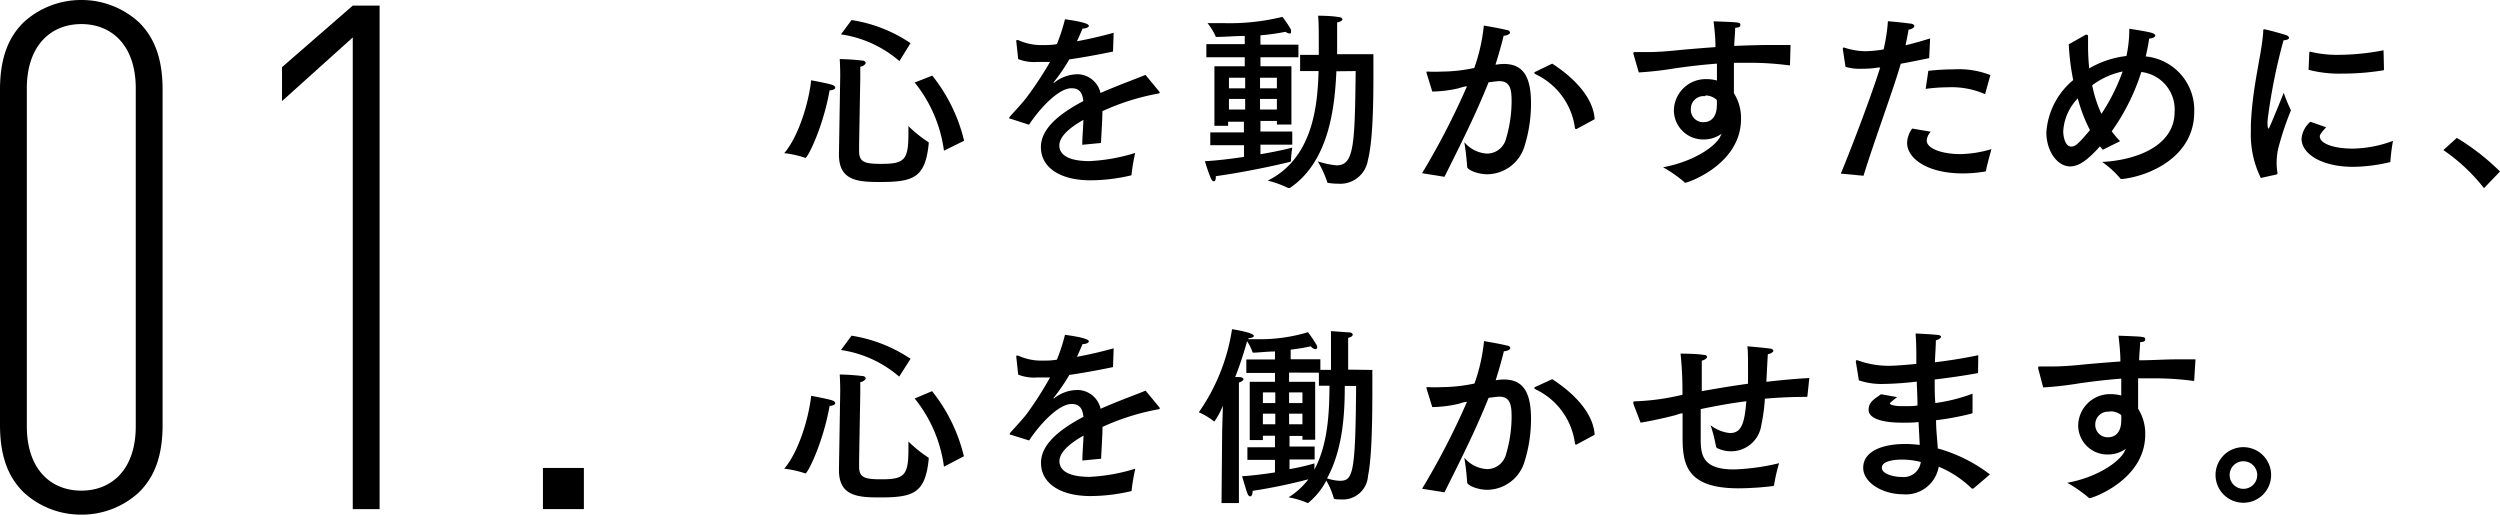
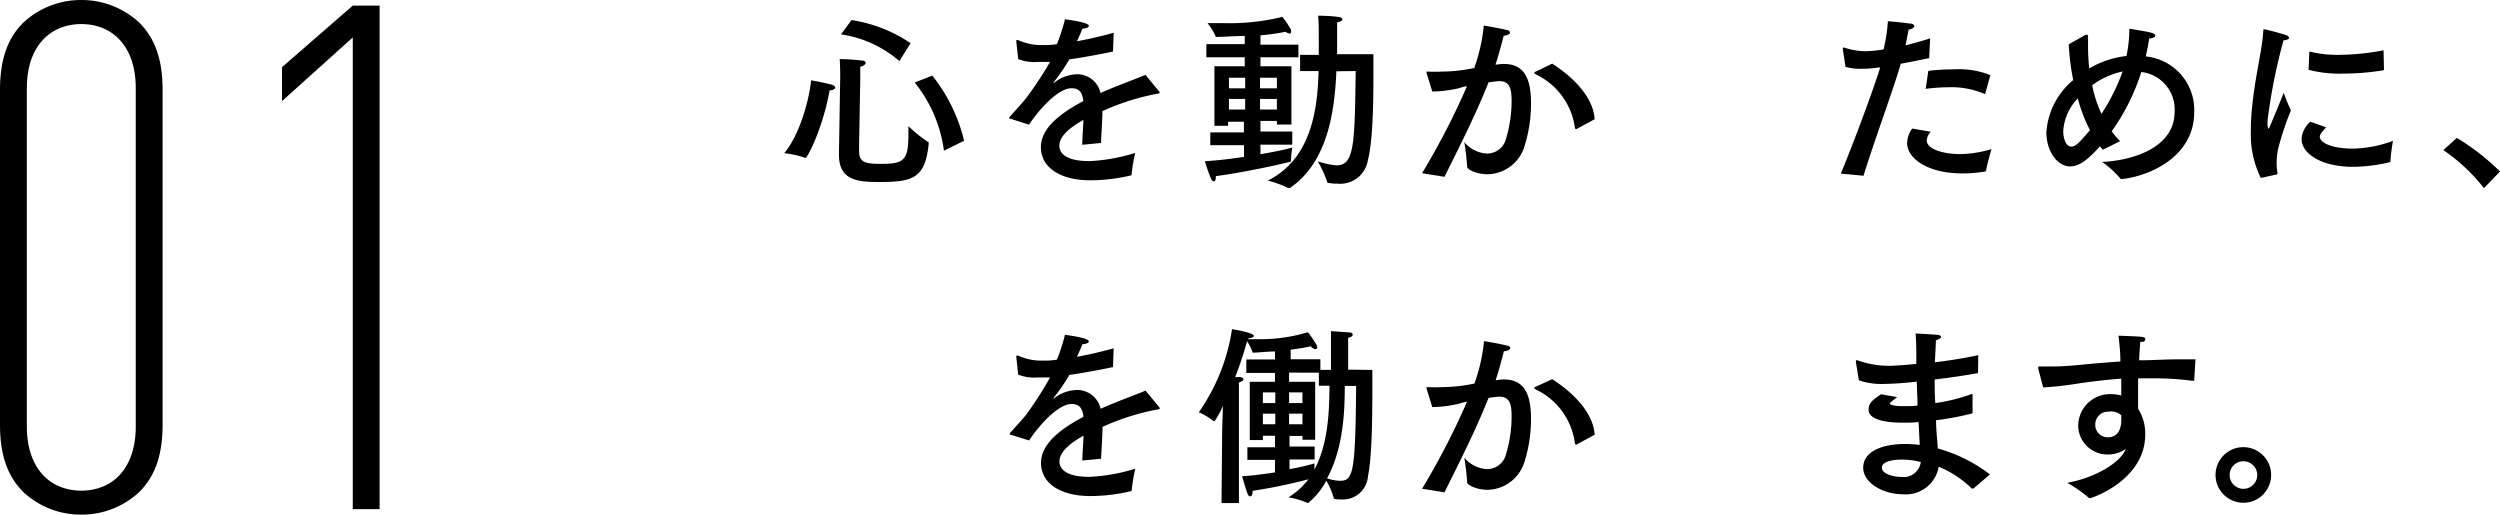
<svg xmlns="http://www.w3.org/2000/svg" viewBox="0 0 235.71 48.52">
  <title>img-sub-ttl01</title>
  <g id="レイヤー_2" data-name="レイヤー 2">
    <g id="ロゴ">
      <path d="M75.94,14.89a.06.06,0,0,1,0,0,9.33,9.33,0,0,0-2-.45c1.37-1.6,2.32-4.8,2.54-6.87,0,0,1.38.25,1.92.41.24.07.35.18.35.29s-.18.23-.53.25C77.58,12.08,76.14,14.89,75.94,14.89ZM81,13.6v.66c0,1.05.58,1.19,2.09,1.19,2.18,0,2.56-.36,2.56-2.84v-.72a12,12,0,0,0,1.91,1.53s0,0,0,.16c-.33,3.18-1.44,3.58-4.59,3.58-2.07,0-3.87-.11-3.87-2.57v-.11l.12-7.33s0-1-.05-1.58a21.08,21.08,0,0,1,2.11.14c.25,0,.34.14.34.23s-.2.31-.51.35c0,.32,0,.77,0,1.09ZM84.8,5.76a10.8,10.8,0,0,0-5.51-2.52l1-1.35a13.64,13.64,0,0,1,5.56,2.18Zm3.1,1.37a15.67,15.67,0,0,1,3,6.14L89,14.21a12.93,12.93,0,0,0-2.76-6.43Z" />
      <path d="M104.94,4.86c-1.58.33-3,.58-4.12.74a17.68,17.68,0,0,1-1.48,2.16s0,.06,0,.06a.14.14,0,0,0,.1-.06A3.6,3.6,0,0,1,101.65,7a2.26,2.26,0,0,1,2.11,1.77c1.67-.74,3.31-1.32,4.24-1.71l1.28,1.55a.22.22,0,0,1,.06.12c0,.08-.11.09-.24.11a22.09,22.09,0,0,0-5.16,1.64c0,.81-.11,2.29-.13,3l-1.77.17c0-.6.08-1.57.11-2.35-.86.49-2.27,1.39-2.27,2.42,0,.43.2,1.47,2.85,1.47a17.17,17.17,0,0,0,4.3-.77,17.45,17.45,0,0,0-.34,2c0,.09,0,.11-.11.13a16.79,16.79,0,0,1-3.78.45c-2.79,0-4.66-1.17-4.66-3.13,0-1.7,1.65-3.1,4-4.34-.09-.87-.43-1.21-1.12-1.21-1.22,0-3,1.91-4,3.44l-1.73-.56c-.09,0-.13,0-.13-.09a.22.22,0,0,1,.06-.12c.47-.53,1.15-1.25,1.55-1.77A33.52,33.52,0,0,0,99,5.84l-.65,0c-.2,0-.4,0-.58,0A4,4,0,0,1,96,5.57l-.18-1.66V3.85c0-.05,0-.07.05-.07a.46.46,0,0,1,.13,0,5.24,5.24,0,0,0,2.3.47c.38,0,.83,0,1.35-.09a17.81,17.81,0,0,0,.76-2.34s2.25.27,2.25.61c0,.14-.22.25-.6.27-.12.3-.32.76-.52,1.19,1-.18,2.2-.45,3.46-.8Z" />
      <path d="M122.42,5.4h-3.58v.85h2.92v5.49h-1.37V11.4h-1.55v1l3,0v1.24l-3,0v.9c1.49-.25,2.66-.52,3-.63a11.21,11.21,0,0,0-.12,1.17v.07a.13.13,0,0,1-.09.11c-1.43.36-4.45,1-7,1.35v.11c0,.25-.07.37-.18.37s-.18-.07-.27-.25c-.25-.55-.58-1.64-.58-1.64,1.21-.07,2.5-.23,3.69-.41V13.69l-3.18,0V12.48l3.17,0v-1h-1.49v.38H114.5V6.25h2.86V5.4h-3.62V4.16h3.62V3.39c-.92,0-1.85.09-2.64.09-.08,0-.11,0-.13-.11a5.87,5.87,0,0,0-.74-1.19c.43,0,1,0,1.51,0a20.78,20.78,0,0,0,5.55-.59,9.13,9.13,0,0,1,.81,1.21.52.52,0,0,1,0,.21c0,.09,0,.15-.12.15A.89.89,0,0,1,121.2,3a20.92,20.92,0,0,1-2.36.33v.88h3.58Zm-6.55,1.93v1h1.53v-1Zm0,2v1h1.53v-1Zm2.93-2v1h1.59v-1Zm0,2v1h1.59v-1ZM126,6.72c-.15,3.29-.65,8.48-4.38,11a.27.27,0,0,1-.12,0h-.06a9.54,9.54,0,0,0-1.91-.69c4.29-2.14,4.7-7.14,4.79-10.33h-1.74V5.17h1.76v-1c0-1.08,0-2.25-.07-2.69,0,0,1.28,0,1.93.13.25,0,.37.13.37.22s-.18.23-.5.28c0,.69,0,2,0,3h3.42c0,2.67.07,7.72-.52,10a2.64,2.64,0,0,1-2.81,2.21,5.63,5.63,0,0,1-.9-.07c-.07,0-.11,0-.13-.11a10.09,10.09,0,0,0-.89-1.93,7.88,7.88,0,0,0,1.78.38c1.67,0,1.71-2,1.8-8.89Z" />
      <path d="M141.12,6.09a4.06,4.06,0,0,1,.67-.06c1.84,0,2.56,1.23,2.56,3.71a13.4,13.4,0,0,1-.6,4,3.71,3.71,0,0,1-3.51,2.69c-1,0-1.91-.45-1.91-.69a23.4,23.4,0,0,0-.27-2.34,3,3,0,0,0,2.15,1.08A1.85,1.85,0,0,0,142,13.06a12.44,12.44,0,0,0,.52-3.5c0-1.15-.13-1.91-1.17-1.91-.18,0-.76.08-1,.11-1.15,2.88-2.47,5.53-4.16,8.91l-2.11-.34a70,70,0,0,0,4.23-8.19c-.28,0-.57.13-.86.2a11.37,11.37,0,0,1-2.41.29l-.54-1.75a.58.58,0,0,1,0-.13s0,0,.09,0h.07a11.64,11.64,0,0,0,1.24,0A15.2,15.2,0,0,0,139,6.41a16.8,16.8,0,0,0,.9-4s1.71.29,2.14.42c.22,0,.33.14.33.25s-.24.27-.6.29c-.12.52-.45,1.73-.77,2.72Zm7.53,6.07-.09,0s-.05,0-.07-.11A6.56,6.56,0,0,0,144.78,7c-.09-.06-.13-.11-.13-.13s.06-.09.15-.12L146.35,6c2.32,1.5,3.89,3.37,4,5.24Z" />
-       <path d="M168.77,6.07c0,.09,0,.09-.1.09a28.27,28.27,0,0,0-3.88-.24c-.43,0-.88,0-1.31,0,0,1.07,0,2.13,0,2.87a4.34,4.34,0,0,1,.67,2.43c0,4.28-5,6-5.22,6s-.07,0-.13-.06a13,13,0,0,0-2-1.39c2.93-.54,5-2,5.42-2.95l.1-.21a2.87,2.87,0,0,1-1.69.54,2.76,2.76,0,0,1-2.81-2.69v0a3,3,0,0,1,3-3,3.85,3.85,0,0,1,1.06.13c0-.49,0-1,0-1.59-1.48.11-2.83.28-3.95.44a32.75,32.75,0,0,1-3.42.39L154,5.06A.41.41,0,0,1,154,5s0-.09.12-.09h.06c.37,0,.79,0,1.2,0,.78,0,1.59-.06,2.36-.13,1.14-.12,2.54-.23,4-.34,0-.92-.1-1.8-.18-2.43,2.44.09,2.53.09,2.53.33s-.2.25-.49.28c0,.43-.07,1.05-.09,1.71,1.21-.05,2.43-.09,3.6-.09.58,0,1.15,0,1.71,0Zm-8,3a1.2,1.2,0,0,0-1.35,1.22,1.16,1.16,0,0,0,1.17,1.23c1.24,0,1.28-1.3,1.28-1.57a4.7,4.7,0,0,0,0-.52A1.58,1.58,0,0,0,160.8,9Z" />
      <path d="M181.89,5.48c-.86.18-1.81.37-2.68.53-.61,2.18-2.55,7.42-3.51,10.56l-2.14-.2c1.19-2.87,3-7.71,3.71-10l-.22,0a8.5,8.5,0,0,1-1.47.11A4.7,4.7,0,0,1,174,6.3l-.25-1.67V4.56s0-.07.05-.07h.09a6.74,6.74,0,0,0,2,.34,11.76,11.76,0,0,0,1.7-.17A16.11,16.11,0,0,0,178,2s1.5.13,2.05.22c.31,0,.44.14.44.25s-.22.29-.54.32c-.08.43-.18,1-.29,1.48.75-.18,1.55-.4,2.32-.65Zm.15,6.94a1.36,1.36,0,0,0-.38.83c0,.8,1.55,1.28,3.15,1.28a10.76,10.76,0,0,0,2.95-.47s-.48,1.73-.5,2a.13.13,0,0,1-.09.11,12.44,12.44,0,0,1-2.11.18c-3.42,0-5.25-1.46-5.25-2.87a2.4,2.4,0,0,1,.48-1.36Zm5.15-3.65c0,.06,0,.09-.07.09l0,0a7.84,7.84,0,0,0-3.46-.63,16.22,16.22,0,0,0-2.1.15l.25-1.7a20.61,20.61,0,0,1,2.39-.14,8.12,8.12,0,0,1,3.46.54Z" />
      <path d="M196.64,3.28a.17.17,0,0,1,.12,0c.07,0,.11.06.11.15,0,.3,0,.61,0,.92a20.79,20.79,0,0,0,.11,2.1,8.9,8.9,0,0,1,3.51-1.17,12,12,0,0,0,.27-2.57s1.53.23,2,.36c.3.07.45.18.45.29s-.2.25-.58.28c-.07.56-.2,1.12-.32,1.68a5.07,5.07,0,0,1,4.57,5.25c0,4.13-4.07,6-6.79,6.31-.09,0-.16,0-.2-.08a9.11,9.11,0,0,0-1.69-1.53c3.39-.18,6.83-1.6,6.83-4.71a3.55,3.55,0,0,0-3.14-3.77,20,20,0,0,1-2.79,5.59,9,9,0,0,0,.79.93l-1.63.81-.27-.32c-1.19,1.33-2,1.89-2.81,1.89-1.21,0-2.24-1.44-2.24-3.21a7,7,0,0,1,2.53-4.93,22.73,22.73,0,0,1-.42-3.37Zm-.74,6a4.86,4.86,0,0,0-1.37,3.08c0,.53.18,1.46.76,1.46.41,0,.7-.31,1.76-1.55A14.7,14.7,0,0,1,195.9,9.27Zm2.23,1.46a18.7,18.7,0,0,0,2-4,7.31,7.31,0,0,0-2.87,1.3A11.78,11.78,0,0,0,198.13,10.73Z" />
      <path d="M213.16,16.78a9.23,9.23,0,0,1-.94-4.36c0-.21,0-.44,0-.66.16-3.82,1.06-6.7,1.17-8.86,0-.09,0-.13.07-.13a.15.15,0,0,1,.08,0c.09,0,1.47.36,2,.54.18.06.28.17.28.26s-.14.21-.52.23A53.09,53.09,0,0,0,213.84,11a4.24,4.24,0,0,0-.05.63c0,.34.05.5.11.5s1.42-3.38,1.42-3.38a14.6,14.6,0,0,0,.68,1.65A28.19,28.19,0,0,0,214.8,14a6.3,6.3,0,0,0-.15,1.35,5.26,5.26,0,0,0,.08.94c0,.07,0,.14-.09.16ZM219.32,12c-.58.63-.6.75-.6.88,0,.61,1.23,1.15,3.19,1.13a11.26,11.26,0,0,0,3.71-.73,18.6,18.6,0,0,0-.25,2,0,0,0,0,1,0,0,15.62,15.62,0,0,1-3.49.45c-3,0-4.88-1.23-4.88-2.65a2.36,2.36,0,0,1,.83-1.6Zm5.45-5.48c0,.08,0,.09-.07.11a23.71,23.71,0,0,1-3.82.31,11.39,11.39,0,0,1-3.22-.36l.07-1.62a.08.08,0,0,1,.07-.09h0a10.68,10.68,0,0,0,2.72.3,22.53,22.53,0,0,0,4.21-.43Z" />
      <path d="M234.2,17.74a17.1,17.1,0,0,0-3.83-3.59L231.64,13a21.78,21.78,0,0,1,4.07,3.17Z" />
-       <path d="M75.94,44.64a.06.06,0,0,1,0,0,9.33,9.33,0,0,0-2-.45c1.37-1.6,2.32-4.8,2.54-6.87,0,0,1.38.25,1.92.41.24.07.35.18.35.29s-.18.23-.53.25C77.58,41.83,76.14,44.64,75.94,44.64ZM81,43.35V44c0,1.05.58,1.19,2.09,1.19,2.18,0,2.56-.36,2.56-2.84v-.72a12,12,0,0,0,1.91,1.53s0,0,0,.16c-.33,3.18-1.44,3.58-4.59,3.58-2.07,0-3.87-.11-3.87-2.57v-.11l.12-7.33s0-.95-.05-1.58a21.08,21.08,0,0,1,2.11.14c.25,0,.34.14.34.23s-.2.31-.51.35c0,.32,0,.77,0,1.09Zm3.78-7.84A10.8,10.8,0,0,0,79.29,33l1-1.35a13.78,13.78,0,0,1,5.56,2.18Zm3.1,1.37a15.67,15.67,0,0,1,3,6.14L89,44a12.93,12.93,0,0,0-2.76-6.43Z" />
      <path d="M104.94,34.61c-1.58.33-3,.58-4.12.74a17.68,17.68,0,0,1-1.48,2.16s0,.06,0,.06a.14.14,0,0,0,.1-.06,3.6,3.6,0,0,1,2.22-.74,2.26,2.26,0,0,1,2.11,1.77c1.67-.74,3.31-1.32,4.24-1.71l1.28,1.55a.22.22,0,0,1,.06.12c0,.08-.11.09-.24.11a22.09,22.09,0,0,0-5.16,1.64c0,.81-.11,2.29-.13,3l-1.77.17c0-.6.08-1.57.11-2.35-.86.49-2.27,1.39-2.27,2.42,0,.43.2,1.47,2.85,1.47a17.17,17.17,0,0,0,4.3-.77,17.45,17.45,0,0,0-.34,2c0,.09,0,.11-.11.13a16.79,16.79,0,0,1-3.78.45c-2.79,0-4.66-1.17-4.66-3.13,0-1.7,1.65-3.1,4-4.34-.09-.87-.43-1.21-1.12-1.21-1.22,0-3,1.91-4,3.44L95.33,41c-.09,0-.13-.05-.13-.09a.22.22,0,0,1,.06-.12c.47-.53,1.15-1.25,1.55-1.77A33.52,33.52,0,0,0,99,35.59l-.65,0c-.2,0-.4,0-.58,0A4,4,0,0,1,96,35.32l-.18-1.66V33.6c0-.05,0-.07.05-.07a.46.46,0,0,1,.13,0,5.24,5.24,0,0,0,2.3.47c.38,0,.83,0,1.35-.09a17.81,17.81,0,0,0,.76-2.34s2.25.27,2.25.61c0,.14-.22.25-.6.27-.12.3-.32.76-.52,1.19,1-.18,2.2-.45,3.46-.8Z" />
      <path d="M129.39,34.88c0,2.65.05,7.84-.41,10a2.37,2.37,0,0,1-2.51,2.21c-.66,0-.72-.05-.73-.16a7.09,7.09,0,0,0-.69-1.62,6.63,6.63,0,0,1-1.71,2.11.1.1,0,0,1-.07,0,7.7,7.7,0,0,0-1.78-.53,6.94,6.94,0,0,0,1.87-1.7,52,52,0,0,1-5.26,1.09v.06c0,.3-.11.46-.22.46s-.19-.09-.27-.28c-.19-.52-.5-1.62-.5-1.62,1-.06,2.07-.2,3.1-.36V43.36l-2.6,0V42.17l2.6,0V41.08h-1.14v.41h-1.24V36h2.38v-.84h-2.7V33.89h2.7v-.75c-.71,0-1.39.09-2,.11-.07,0-.11,0-.13-.08a4.45,4.45,0,0,0-.5-1,34.74,34.74,0,0,1-1.12,3.38l.38,0c.27,0,.4.12.4.21s-.15.22-.43.31c0,.27,0,.77,0,.77l0,10.59h-1.64l.06-6.75.07-2.43a7.13,7.13,0,0,1-.79,1.47.09.09,0,0,1-.06,0,6.51,6.51,0,0,0-1.42-.85,18.49,18.49,0,0,0,3.13-7.83c.06,0,2.06.32,2.06.63,0,.11-.18.2-.51.21l0,.1h.77a15.54,15.54,0,0,0,4.84-.66,12,12,0,0,1,.81,1.2.56.56,0,0,1,.06.22.16.16,0,0,1-.16.18.63.63,0,0,1-.44-.27c-.52.12-1.18.23-1.9.32v.9h2.8v1h1v-1c0-1.07,0-2.2,0-2.65l1.71.12c.23,0,.34.11.34.22s-.15.23-.43.29c0,.68,0,2,0,3ZM119.07,37v1h1.17V37Zm0,2v1h1.17V39Zm2.47-2v1h1.26V37Zm0,2v1h1.26V39Zm0-3.87V36H124v5.46H122.8v-.36h-1.22v1l2.37,0v1.22l-2.37,0v.91a19.42,19.42,0,0,0,2.35-.54l0,.58c1.33-2.47,1.4-5.65,1.42-7.9h-1V35.14Zm5.25,1.26c0,2.46-.14,5.9-1.67,8.71a4.16,4.16,0,0,0,1.21.23c1.24,0,1.47-.66,1.53-8.94Z" />
      <path d="M141.12,35.84a4.06,4.06,0,0,1,.67-.06c1.84,0,2.56,1.23,2.56,3.71a13.4,13.4,0,0,1-.6,4,3.71,3.71,0,0,1-3.51,2.69c-1,0-1.91-.45-1.91-.69a23.4,23.4,0,0,0-.27-2.34,3,3,0,0,0,2.15,1.08A1.85,1.85,0,0,0,142,42.81a12.44,12.44,0,0,0,.52-3.5c0-1.15-.13-1.91-1.17-1.91-.18,0-.76.08-1,.11-1.15,2.88-2.47,5.53-4.16,8.91l-2.11-.34a70,70,0,0,0,4.23-8.19c-.28,0-.57.13-.86.2a11.37,11.37,0,0,1-2.41.29l-.54-1.75a.58.58,0,0,1,0-.13s0,0,.09,0h.07a11.64,11.64,0,0,0,1.24,0,15.2,15.2,0,0,0,3.12-.34,16.8,16.8,0,0,0,.9-4s1.71.29,2.14.42c.22,0,.33.14.33.25s-.24.27-.6.29c-.12.52-.45,1.73-.77,2.72Zm7.53,6.07-.09,0s-.05,0-.07-.11a6.56,6.56,0,0,0-3.71-5.09c-.09-.06-.13-.11-.13-.13s.06-.09.15-.12l1.55-.71c2.32,1.5,3.89,3.37,4,5.24Z" />
-       <path d="M170.41,37.35s0,.07-.11.07c-1.33,0-2.64.06-3.9.17a16.73,16.73,0,0,1-.33,2.46,2.88,2.88,0,0,1-2.84,2.5,3,3,0,0,1-1.33-.3.26.26,0,0,1-.11-.16,14.16,14.16,0,0,0-.51-2,3.49,3.49,0,0,0,1.84.74c1.1,0,1.37-1,1.53-3-1.57.2-3,.47-4.3.74,0,.76,0,1.48,0,2.07,0,.29,0,.56,0,.81,0,1.53.26,2.81,3.12,2.81a20.65,20.65,0,0,0,4.27-.59,15.7,15.7,0,0,0-.47,2.05.13.13,0,0,1-.13.11,28,28,0,0,1-3.24.21c-5,0-5.26-2.39-5.26-4.9v-.55c0-.49,0-1,0-1.62-.25,0-.48.12-.7.18-1.15.3-2.45.57-3.26.7L154,38.07a.51.51,0,0,1,0-.14c0-.06,0-.08.15-.09a22.41,22.41,0,0,0,4.48-.62,34.9,34.9,0,0,0-.18-3.88s1.53,0,2.16.12c.25,0,.34.11.34.2s-.21.29-.5.34c0,.68,0,1.75,0,2.88,1.3-.23,2.76-.48,4.36-.7,0-.52,0-1,0-1.53,0-.83,0-1.57-.06-2,0,0,1.46.12,2.09.21.25,0,.36.13.36.22s-.21.27-.52.32c-.05.74-.09,1.66-.14,2.6,1.27-.15,2.64-.28,4.05-.36Z" />
      <path d="M186.5,35.06c0,.08,0,.13-.09.13-1.27.23-2.64.43-4,.59,0,.76,0,1.52.06,2.22a16.25,16.25,0,0,0,3.51-.88v1.74c0,.06,0,.11-.07.13a26.52,26.52,0,0,1-3.37.63c0,1,.13,1.93.16,2.66a14.45,14.45,0,0,1,4.92,2.45l-1.57,1.34H186l-.08,0A10,10,0,0,0,182.79,44a3.14,3.14,0,0,1-3.4,2.6c-1.85,0-3.72-1.07-3.72-2.5s1.56-2.24,4-2.24a11.57,11.57,0,0,1,1.33.09l-.11-2.16a8.88,8.88,0,0,1-1,.06h-.57c-2,0-3.14-.45-3.14-1.2s.51-1,1.17-1.48l1.52.27c-.65.52-.69.54-.69.61s.31.24,1.08.24l.63,0c.27,0,.58,0,.9-.06,0-.73-.05-1.47-.07-2.25a30.26,30.26,0,0,1-3.1.22,6.71,6.71,0,0,1-2.36-.34s-.25-1.6-.28-1.69v-.09c0-.08,0-.11.07-.11a.18.18,0,0,1,.09,0,8.51,8.51,0,0,0,2.92.52c.12,0,.81,0,2.62-.18V34c0-.78,0-1.62-.07-2.56,0,0,1.42.07,2,.13.25,0,.4.1.4.19s-.15.22-.49.33c0,.54-.07,1.46-.09,2.07,1.3-.16,2.72-.38,4.09-.67Zm-7.16,8.27c-.2,0-1.91,0-1.91.77,0,.61,1.17.87,1.85.87a1.63,1.63,0,0,0,1.82-1.41A7.13,7.13,0,0,0,179.34,43.33Z" />
      <path d="M206.88,35.82c0,.09,0,.09-.11.09a28,28,0,0,0-3.87-.24c-.43,0-.88,0-1.31,0,0,1.07,0,2.13,0,2.87a4.34,4.34,0,0,1,.67,2.43c0,4.28-5,6-5.23,6,0,0-.07,0-.12-.06a12.91,12.91,0,0,0-2-1.39c2.94-.54,5-2.05,5.42-3l.11-.21a2.87,2.87,0,0,1-1.69.54,2.75,2.75,0,0,1-2.81-2.69v0a3,3,0,0,1,3-3,4,4,0,0,1,1.06.13c0-.49,0-1,0-1.59-1.47.11-2.82.28-3.94.44a33.07,33.07,0,0,1-3.42.39l-.47-1.78a.22.22,0,0,1,0-.11c0-.05,0-.09.13-.09h.05c.38,0,.8,0,1.21,0,.77,0,1.58-.06,2.36-.13,1.13-.12,2.54-.23,4-.34,0-.92-.11-1.8-.18-2.43,2.43.09,2.52.09,2.52.33s-.2.25-.48.28c0,.43-.08,1-.09,1.71,1.2,0,2.43-.09,3.6-.09.57,0,1.15,0,1.71,0Zm-8,3A1.2,1.2,0,0,0,197.55,40a1.17,1.17,0,0,0,1.17,1.23c1.25,0,1.28-1.3,1.28-1.57a4.7,4.7,0,0,0,0-.52A1.58,1.58,0,0,0,198.9,38.79Z" />
      <path d="M211.52,47.4a2.62,2.62,0,1,1,2.61-2.61A2.61,2.61,0,0,1,211.52,47.4Zm-1.3-2.61a1.3,1.3,0,1,0,1.3-1.3A1.29,1.29,0,0,0,210.22,44.79Z" />
      <path d="M13.13,46.39a7.92,7.92,0,0,1-5.46,2.13A7.93,7.93,0,0,1,2.2,46.39C.87,45.06,0,43.19,0,40.06V8.46c0-3.13.87-5,2.2-6.33A8,8,0,0,1,7.67,0a8,8,0,0,1,5.46,2.13c1.33,1.34,2.2,3.2,2.2,6.33v31.6C15.33,43.19,14.46,45.06,13.13,46.39ZM12.8,8.33c0-4.06-2.27-6.06-5.13-6.06s-5.14,2-5.14,6.06V40.19c0,4.07,2.27,6.07,5.14,6.07s5.13-2,5.13-6.07Z" />
      <path d="M33.26,48V3.53l-6.67,6V6.33L33.26.53h2.53V48Z" />
-       <path d="M51.19,48V44.12h3.86V48Z" />
    </g>
  </g>
</svg>